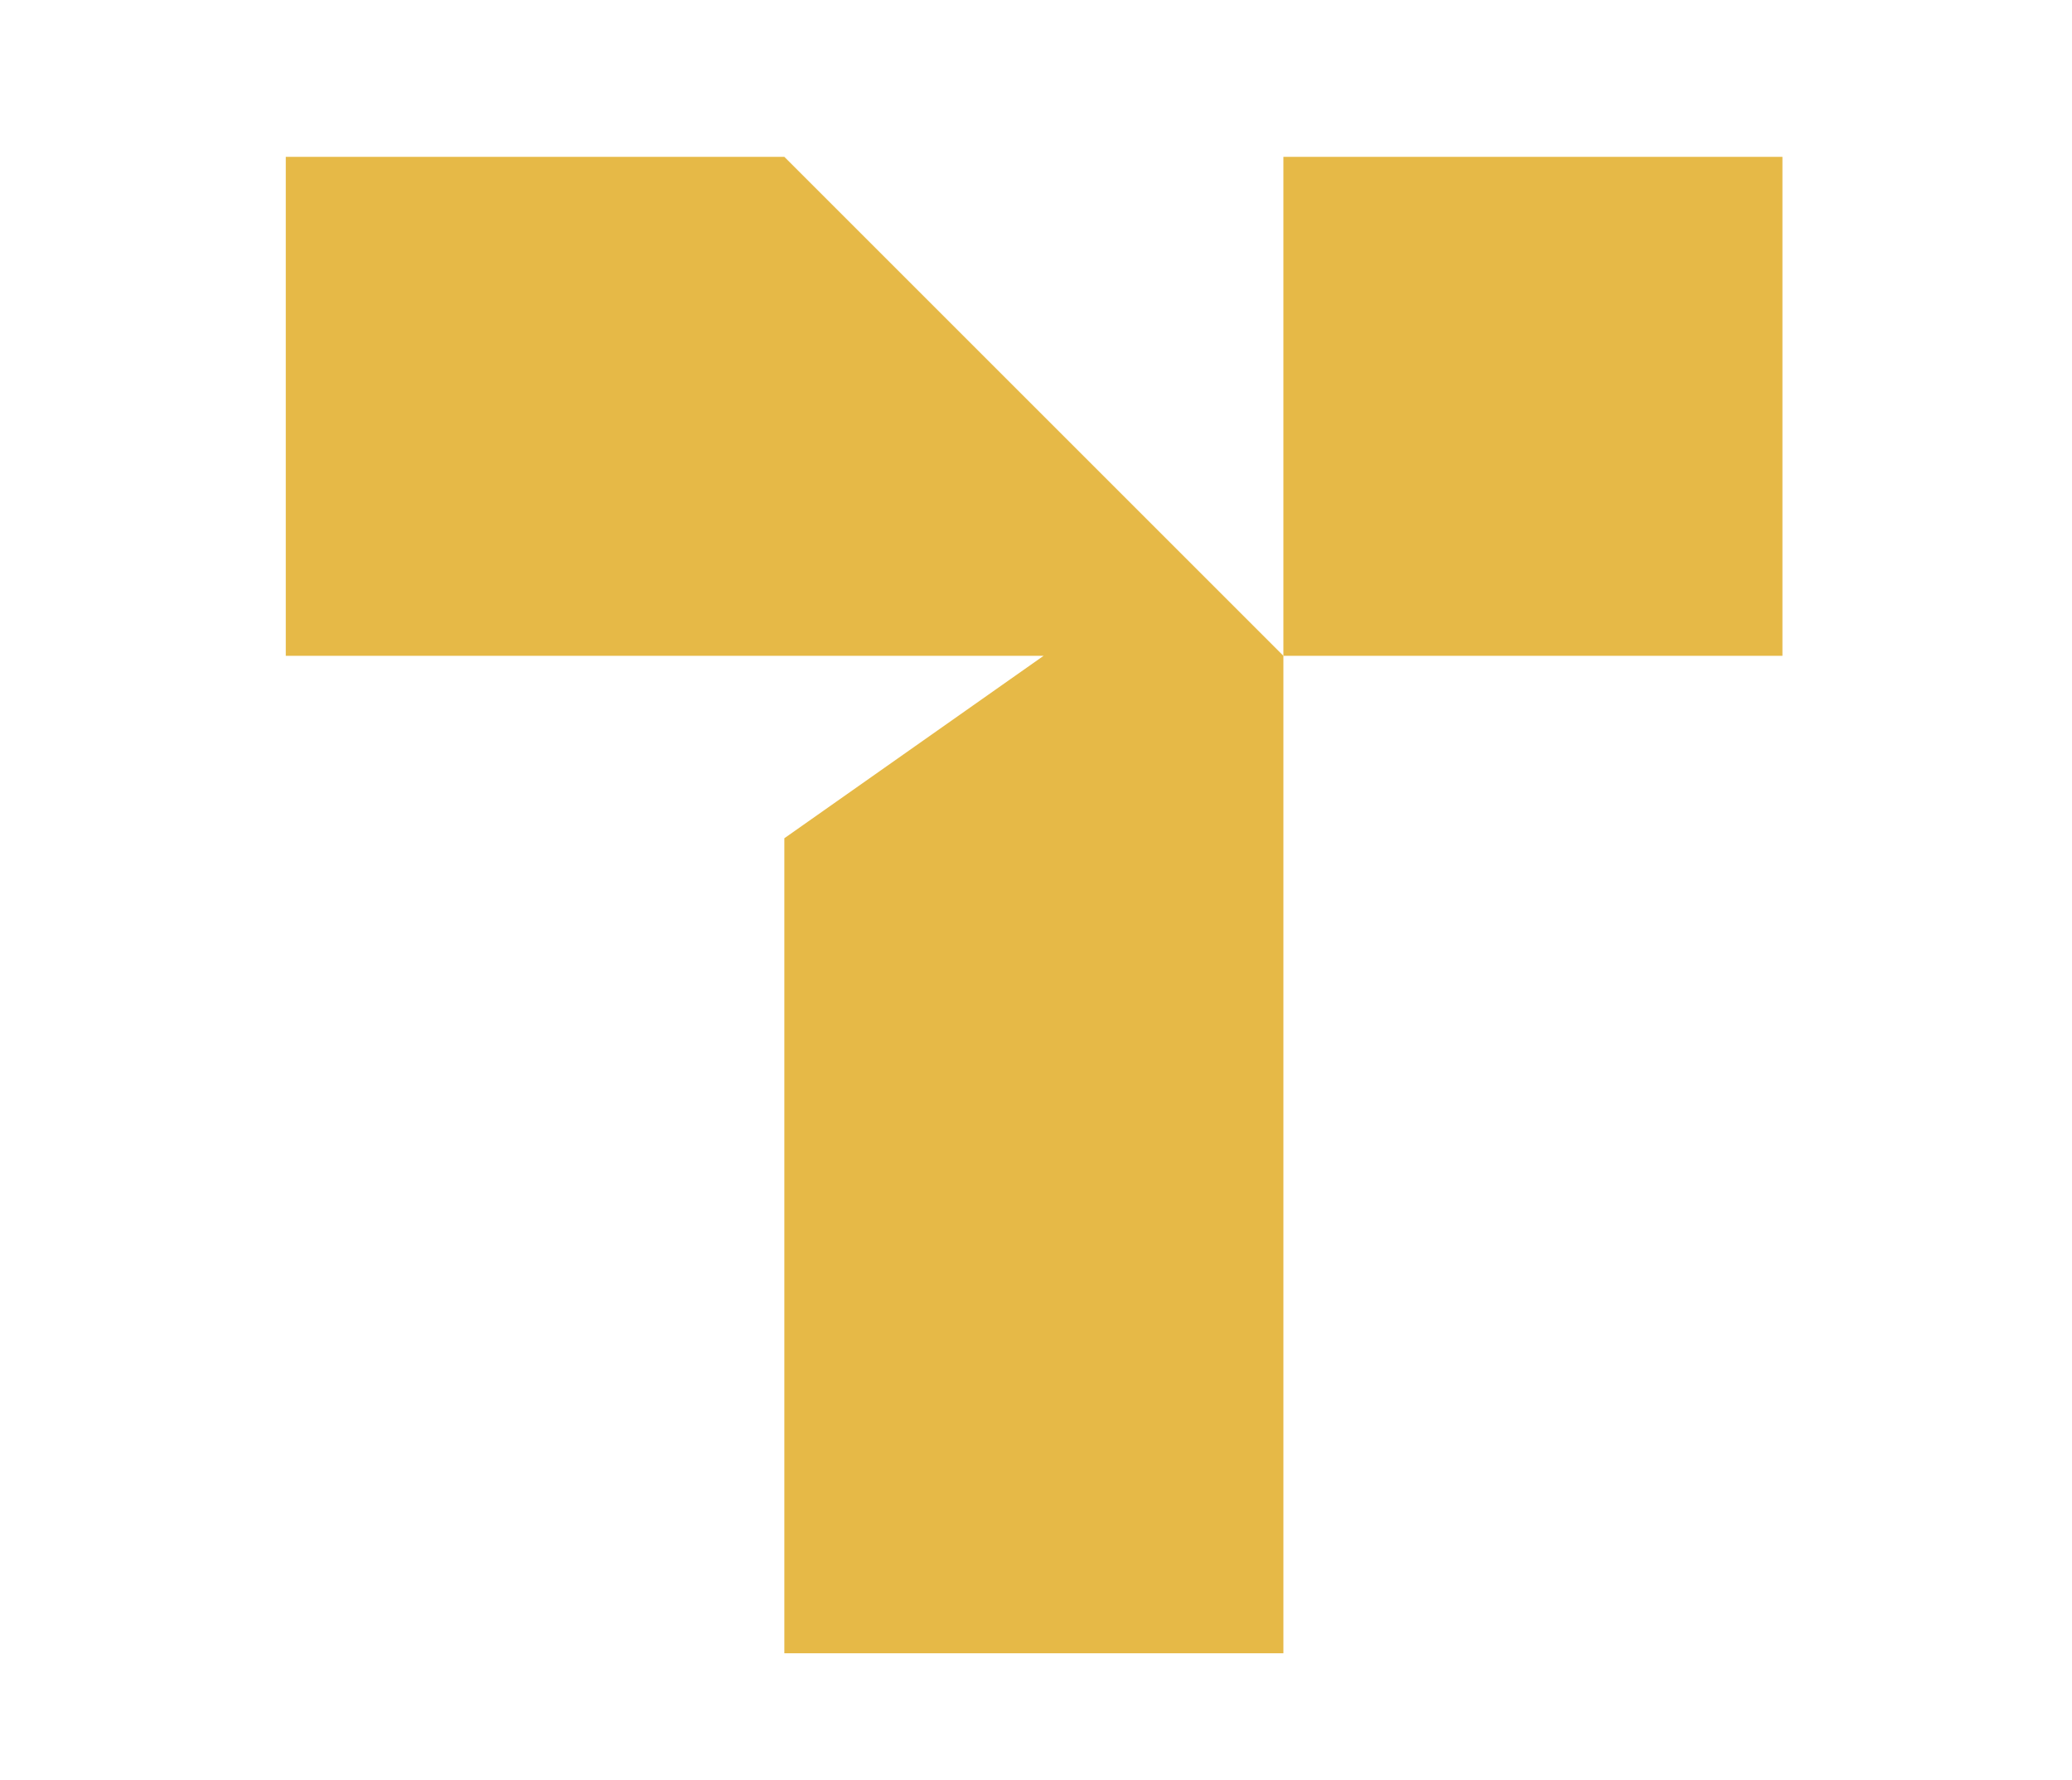
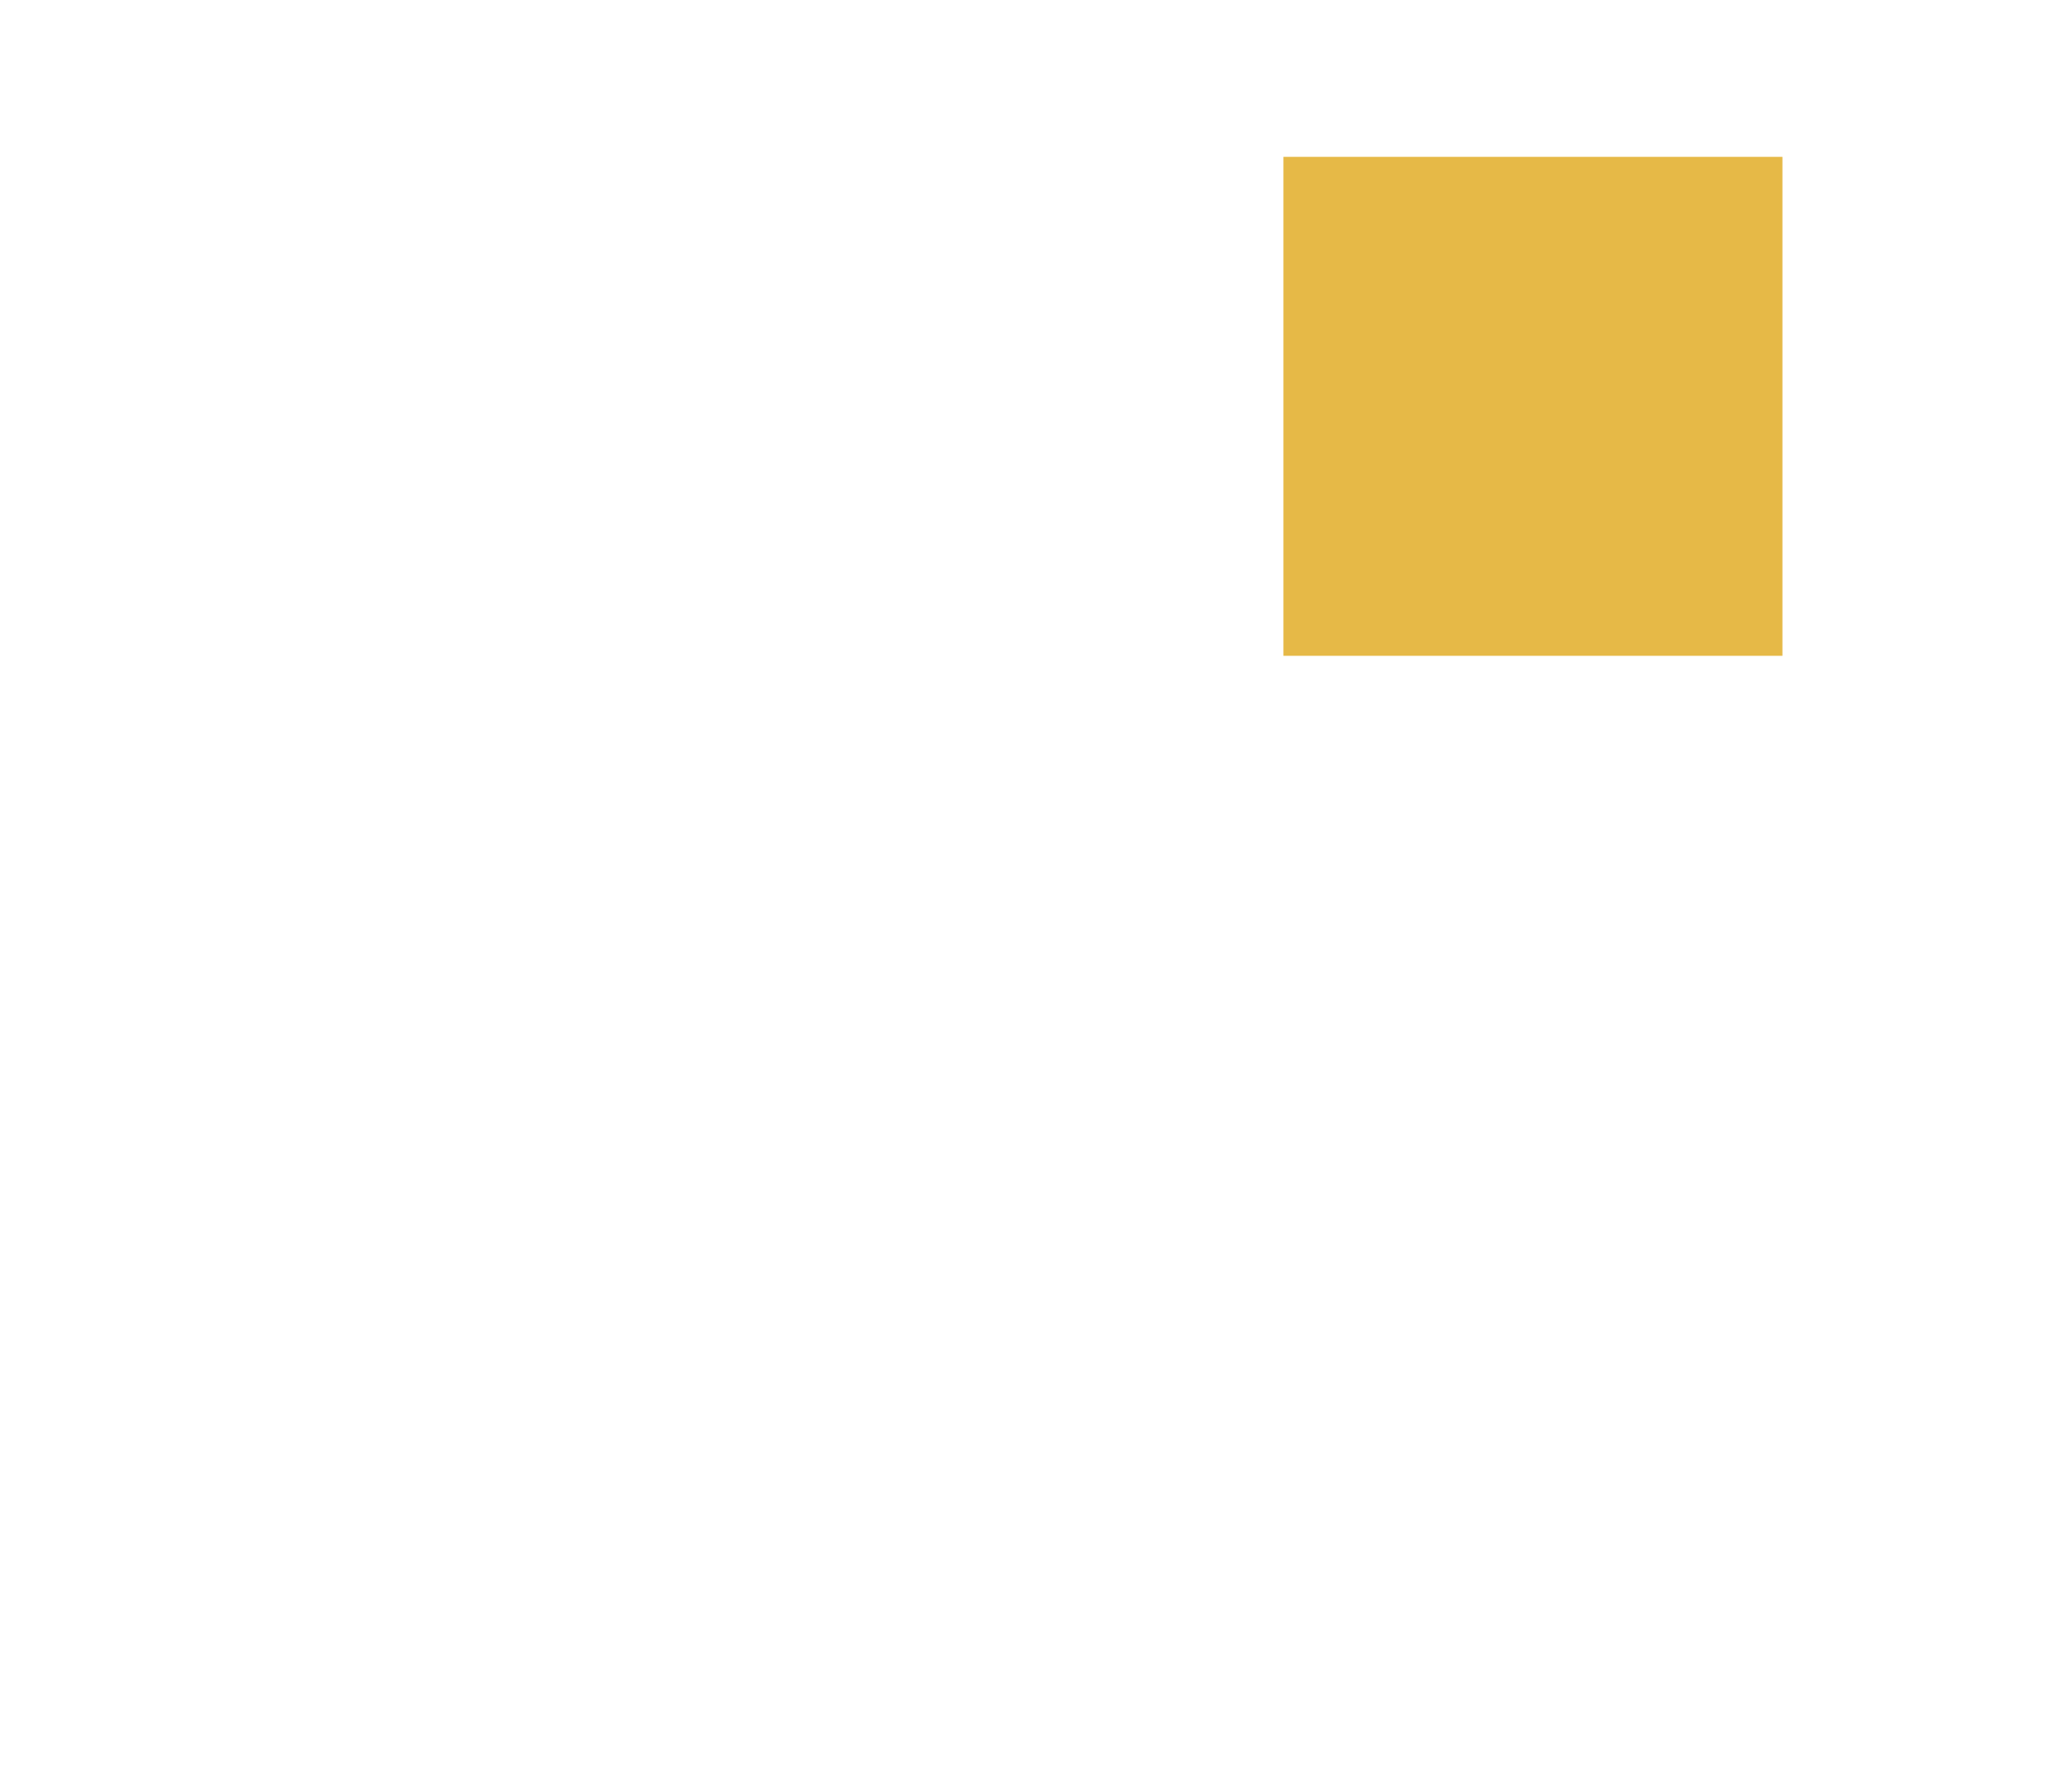
<svg xmlns="http://www.w3.org/2000/svg" id="_Слой_1" data-name="Слой 1" version="1.1" viewBox="0 0 437.2 375.7">
  <defs>
    <style>
      .cls-1 {
        fill: #e6b947;
        stroke-width: 0px;
      }
    </style>
  </defs>
  <rect class="cls-1" x="270.8" y="33.1" width="105.3" height="105.3" />
-   <polygon class="cls-1" points="270.8 138.4 270.8 348.9 165.5 348.9 165.5 176.9 220.2 138.4 60.3 138.4 60.3 33.1 165.5 33.1 270.8 138.4" />
</svg>